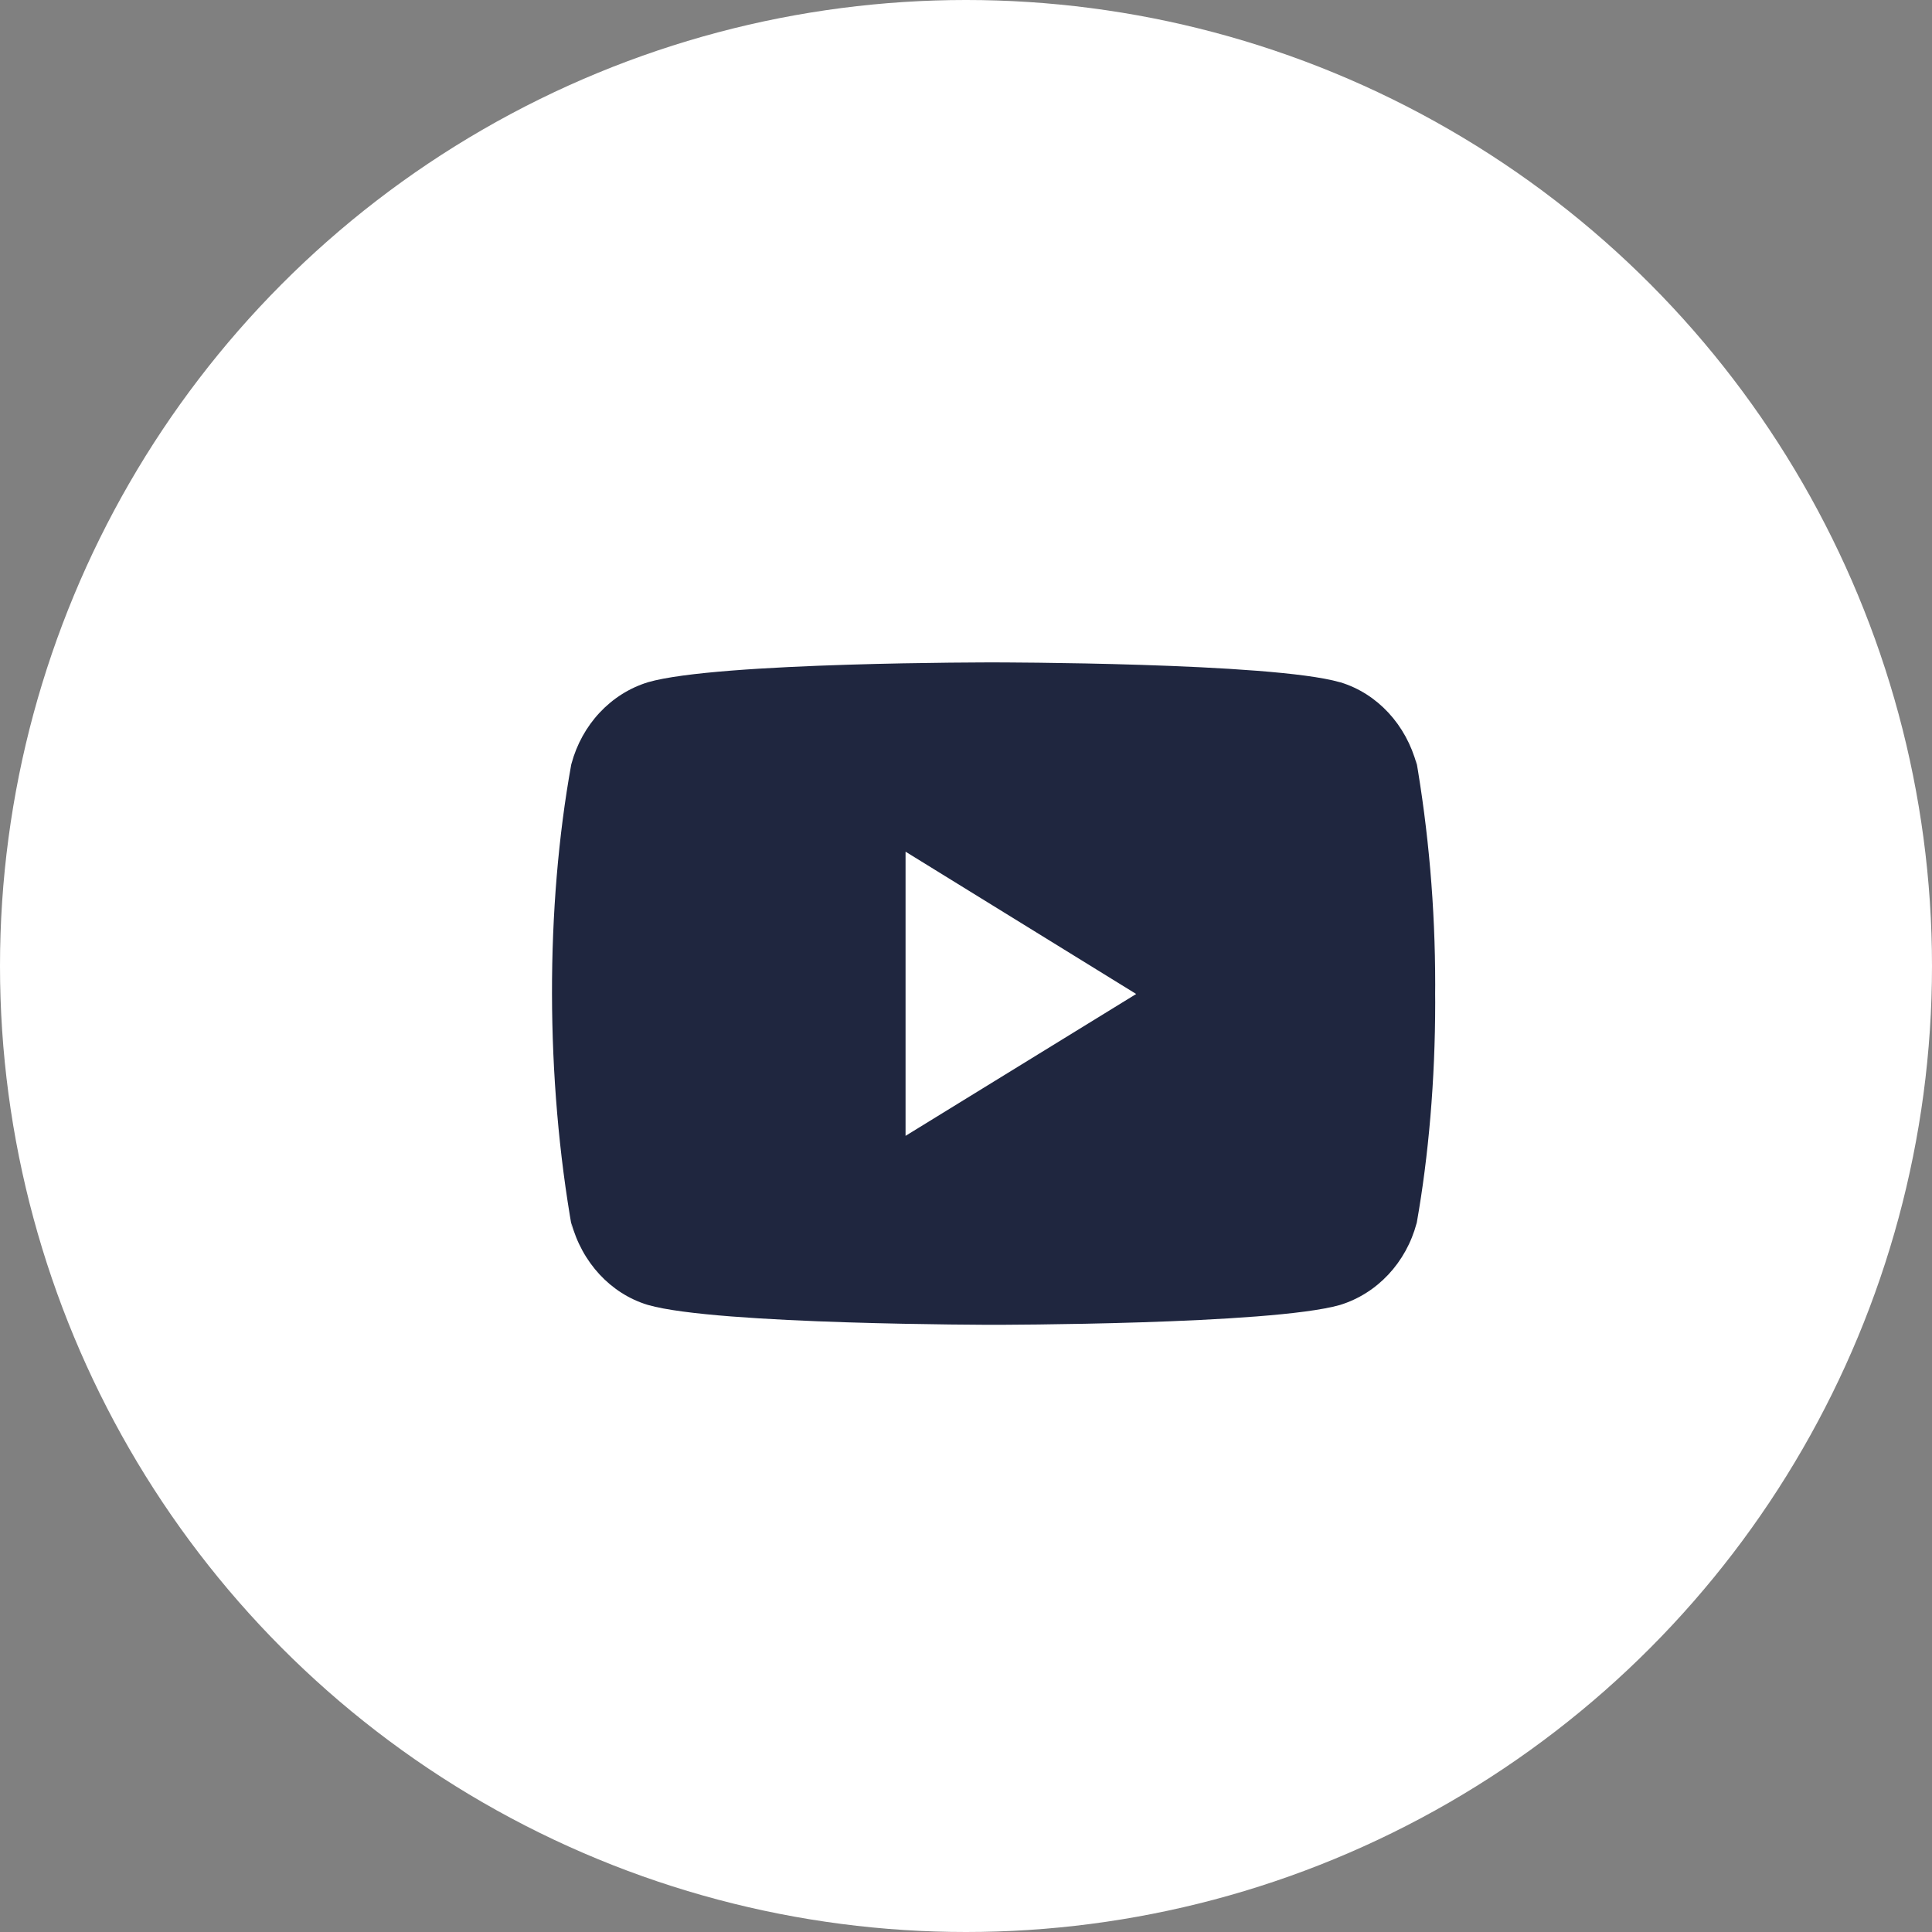
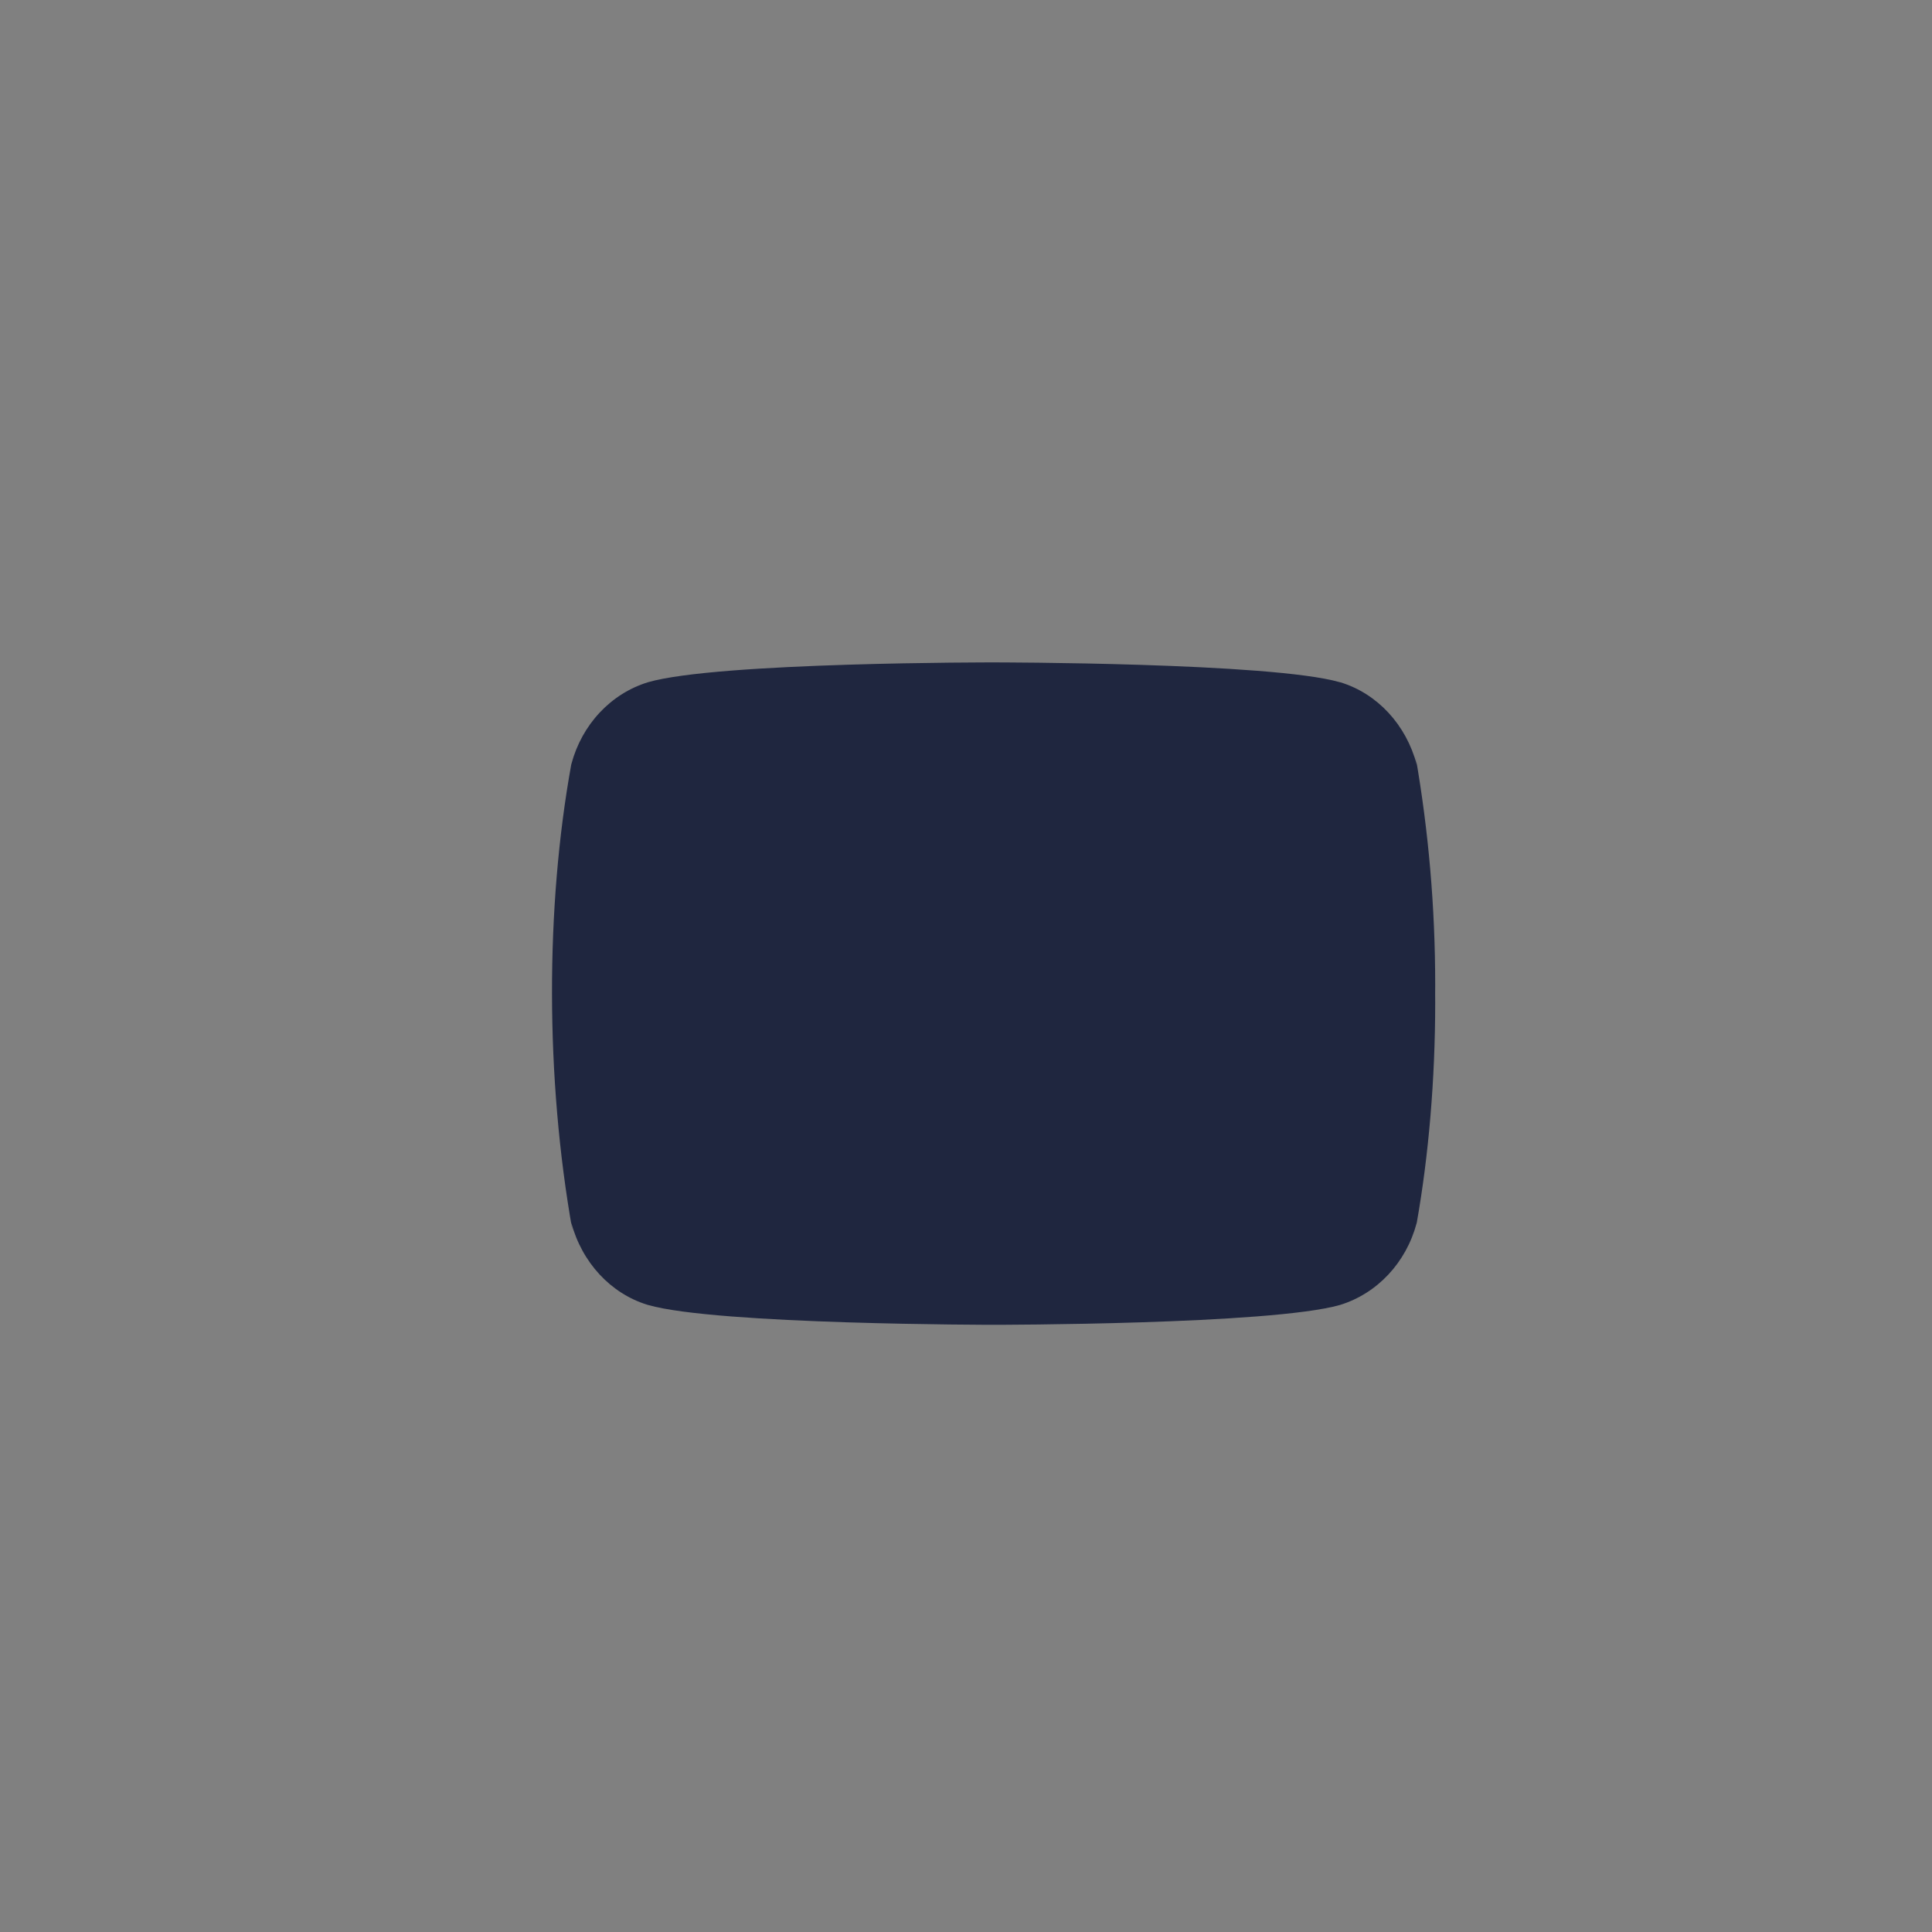
<svg xmlns="http://www.w3.org/2000/svg" width="35px" height="35px" viewBox="0 0 35 35" version="1.1">
  <rect x="0" y="0" width="35" height="35" fill="#808080" stroke="none" />
  <title>8DC421A0-0BA4-4F20-B6FE-AF6C8418DAC5</title>
  <desc>Created with sketchtool.</desc>
  <g id="DISEÑO-" stroke="none" stroke-width="1" fill="none" fill-rule="evenodd">
    <g id="HOME-3" transform="translate(-1534, -6357)">
      <g id="FOOTER" transform="translate(188, 5373)">
        <g id="SM">
          <g transform="translate(1131, 984)">
            <g id="YT" transform="translate(215, 0)">
-               <circle id="Oval" fill="#FFFFFF" cx="17.5" cy="17.5" r="17.5" />
              <g id="youtube" transform="translate(10, 12)" fill="#1F263F" fill-rule="nonzero">
-                 <path d="M15.646,1.715 L15.666,1.853 C15.473,1.127 14.951,0.566 14.287,0.362 L14.273,0.359 C13.026,9.71560626e-06 8.007,9.71560626e-06 8.007,9.71560626e-06 C8.007,9.71560626e-06 3,-0.007 1.74,0.359 C1.064,0.566 0.542,1.127 0.352,1.838 L0.348,1.853 C-0.118,4.43 -0.121,7.527 0.369,10.286 L0.348,10.146 C0.542,10.873 1.064,11.433 1.727,11.637 L1.741,11.641 C2.987,12 8.007,12 8.007,12 C8.007,12 13.013,12 14.274,11.641 C14.951,11.433 15.473,10.873 15.663,10.161 L15.667,10.146 C15.879,8.948 16,7.568 16,6.16 C16,6.108 16,6.056 15.999,6.004 C16,5.956 16,5.898 16,5.841 C16,4.432 15.879,3.052 15.646,1.715 L15.646,1.715 Z M6.405,8.577 L6.405,3.429 L10.583,6.007 L6.405,8.577 Z" id="Shape" />
+                 <path d="M15.646,1.715 L15.666,1.853 C15.473,1.127 14.951,0.566 14.287,0.362 L14.273,0.359 C13.026,9.71560626e-06 8.007,9.71560626e-06 8.007,9.71560626e-06 C8.007,9.71560626e-06 3,-0.007 1.74,0.359 C1.064,0.566 0.542,1.127 0.352,1.838 L0.348,1.853 C-0.118,4.43 -0.121,7.527 0.369,10.286 L0.348,10.146 C0.542,10.873 1.064,11.433 1.727,11.637 L1.741,11.641 C2.987,12 8.007,12 8.007,12 C8.007,12 13.013,12 14.274,11.641 C14.951,11.433 15.473,10.873 15.663,10.161 L15.667,10.146 C15.879,8.948 16,7.568 16,6.16 C16,6.108 16,6.056 15.999,6.004 C16,5.956 16,5.898 16,5.841 C16,4.432 15.879,3.052 15.646,1.715 L15.646,1.715 Z M6.405,8.577 L10.583,6.007 L6.405,8.577 Z" id="Shape" />
              </g>
            </g>
          </g>
        </g>
      </g>
    </g>
  </g>
</svg>